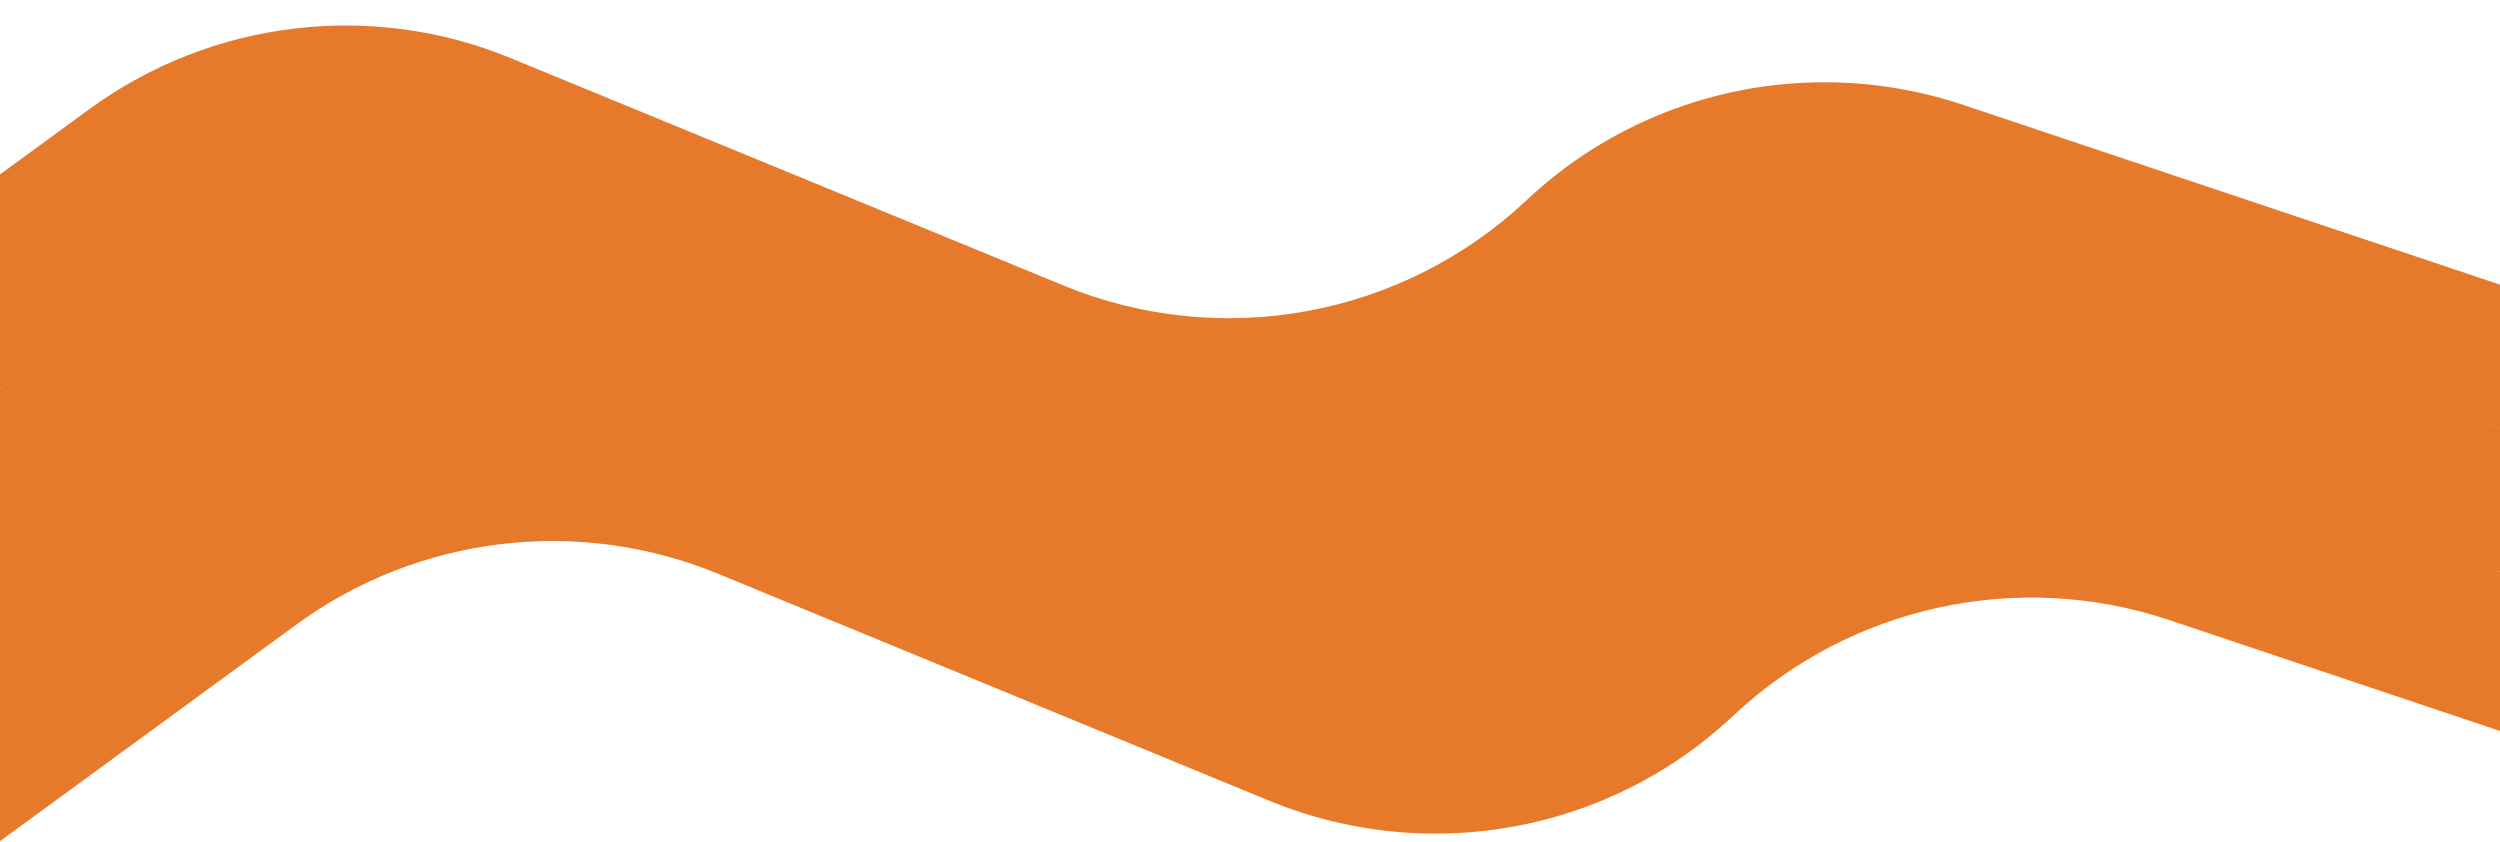
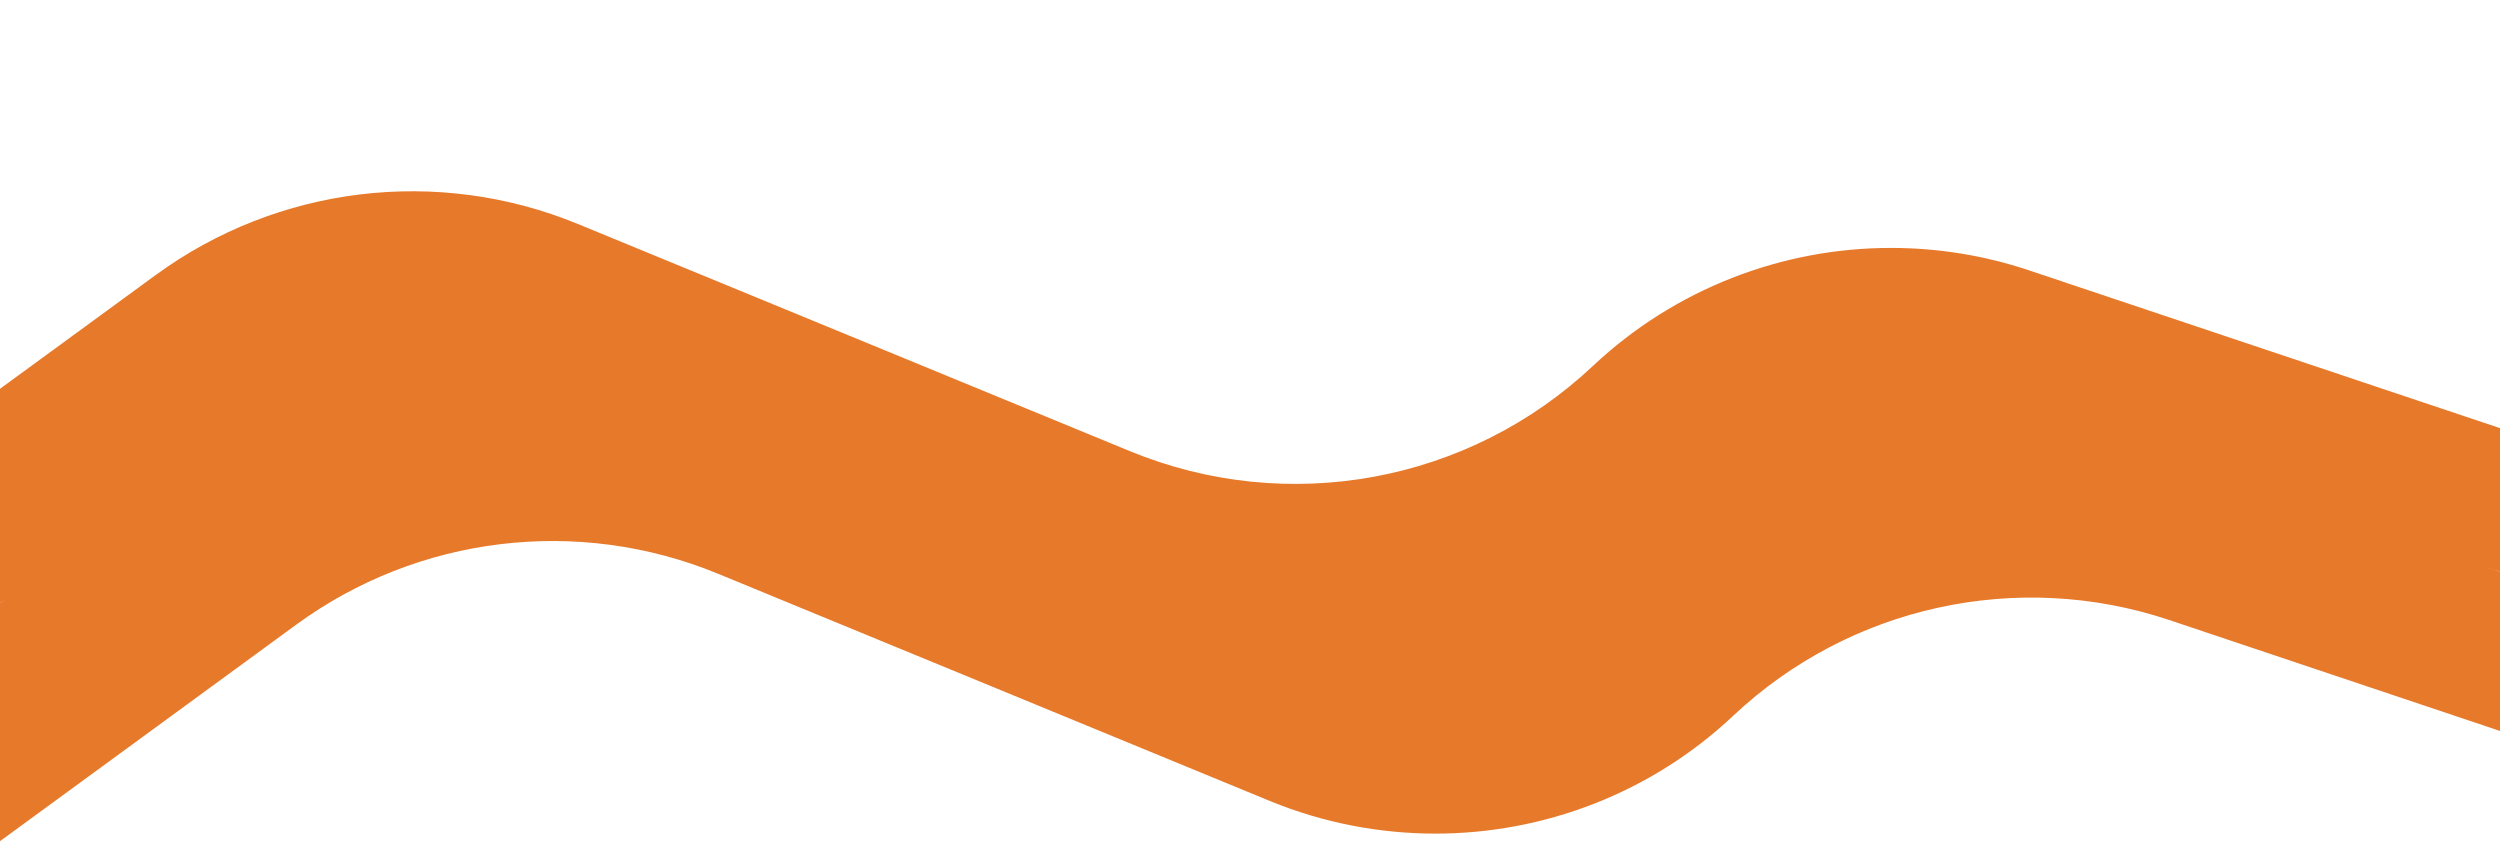
<svg xmlns="http://www.w3.org/2000/svg" fill="#000000" height="30.3" preserveAspectRatio="xMidYMid meet" version="1" viewBox="3.0 32.4 90.0 30.3" width="90" zoomAndPan="magnify">
  <g id="change1_1">
-     <path d="M93,42.647v5.166l-16.697-5.016c-5.456-1.837-11.494-0.516-15.684,3.441 c-2.963,2.775-6.816,4.247-10.734,4.247c-1.997,0-4.022-0.384-5.944-1.181l-19.875-8.175 c-5.034-2.081-10.791-1.388-15.188,1.828L3,46.397v-7.716l3.216-2.353c4.397-3.206,10.153-3.91,15.188-1.828 l19.875,8.175c5.681,2.344,12.206,1.134,16.678-3.066c2.944-2.775,6.797-4.247,10.716-4.247 c1.669,0,3.347,0.263,4.978,0.806L93,42.647z" fill="#e7792b" />
-   </g>
+     </g>
  <g id="change2_1">
    <path d="M93,47.813v5.166l-14.297-4.219c-5.466-1.828-11.494-0.506-15.694,3.441 c-2.953,2.784-6.806,4.247-10.716,4.247c-2.006,0-4.031-0.384-5.963-1.181l-19.875-8.175 c-5.034-2.072-10.791-1.378-15.188,1.838L3,54.113v-7.716l5.606-4.097c4.406-3.216,10.153-3.909,15.197-1.837 l19.866,8.175c5.681,2.344,12.206,1.144,16.678-3.066c2.953-2.775,6.806-4.247,10.725-4.247 c1.669,0,3.347,0.263,4.969,0.806L93,47.813z" fill="#e7792b" />
  </g>
  <g id="change3_1">
    <path d="M93,52.978v5.737l-11.906-3.994C75.628,52.894,69.6,54.216,65.4,58.163 c-2.953,2.784-6.816,4.247-10.725,4.247c-2.006,0-4.031-0.384-5.953-1.172l-19.875-8.184 c-5.034-2.072-10.791-1.378-15.188,1.837L3,62.682v-8.569l8.006-5.85c4.397-3.216,10.153-3.909,15.188-1.837 l19.866,8.184c5.681,2.334,12.206,1.134,16.678-3.075c2.953-2.775,6.806-4.247,10.725-4.247 c1.669,0,3.347,0.263,4.969,0.806L93,52.978z" fill="#e7792b" />
  </g>
</svg>